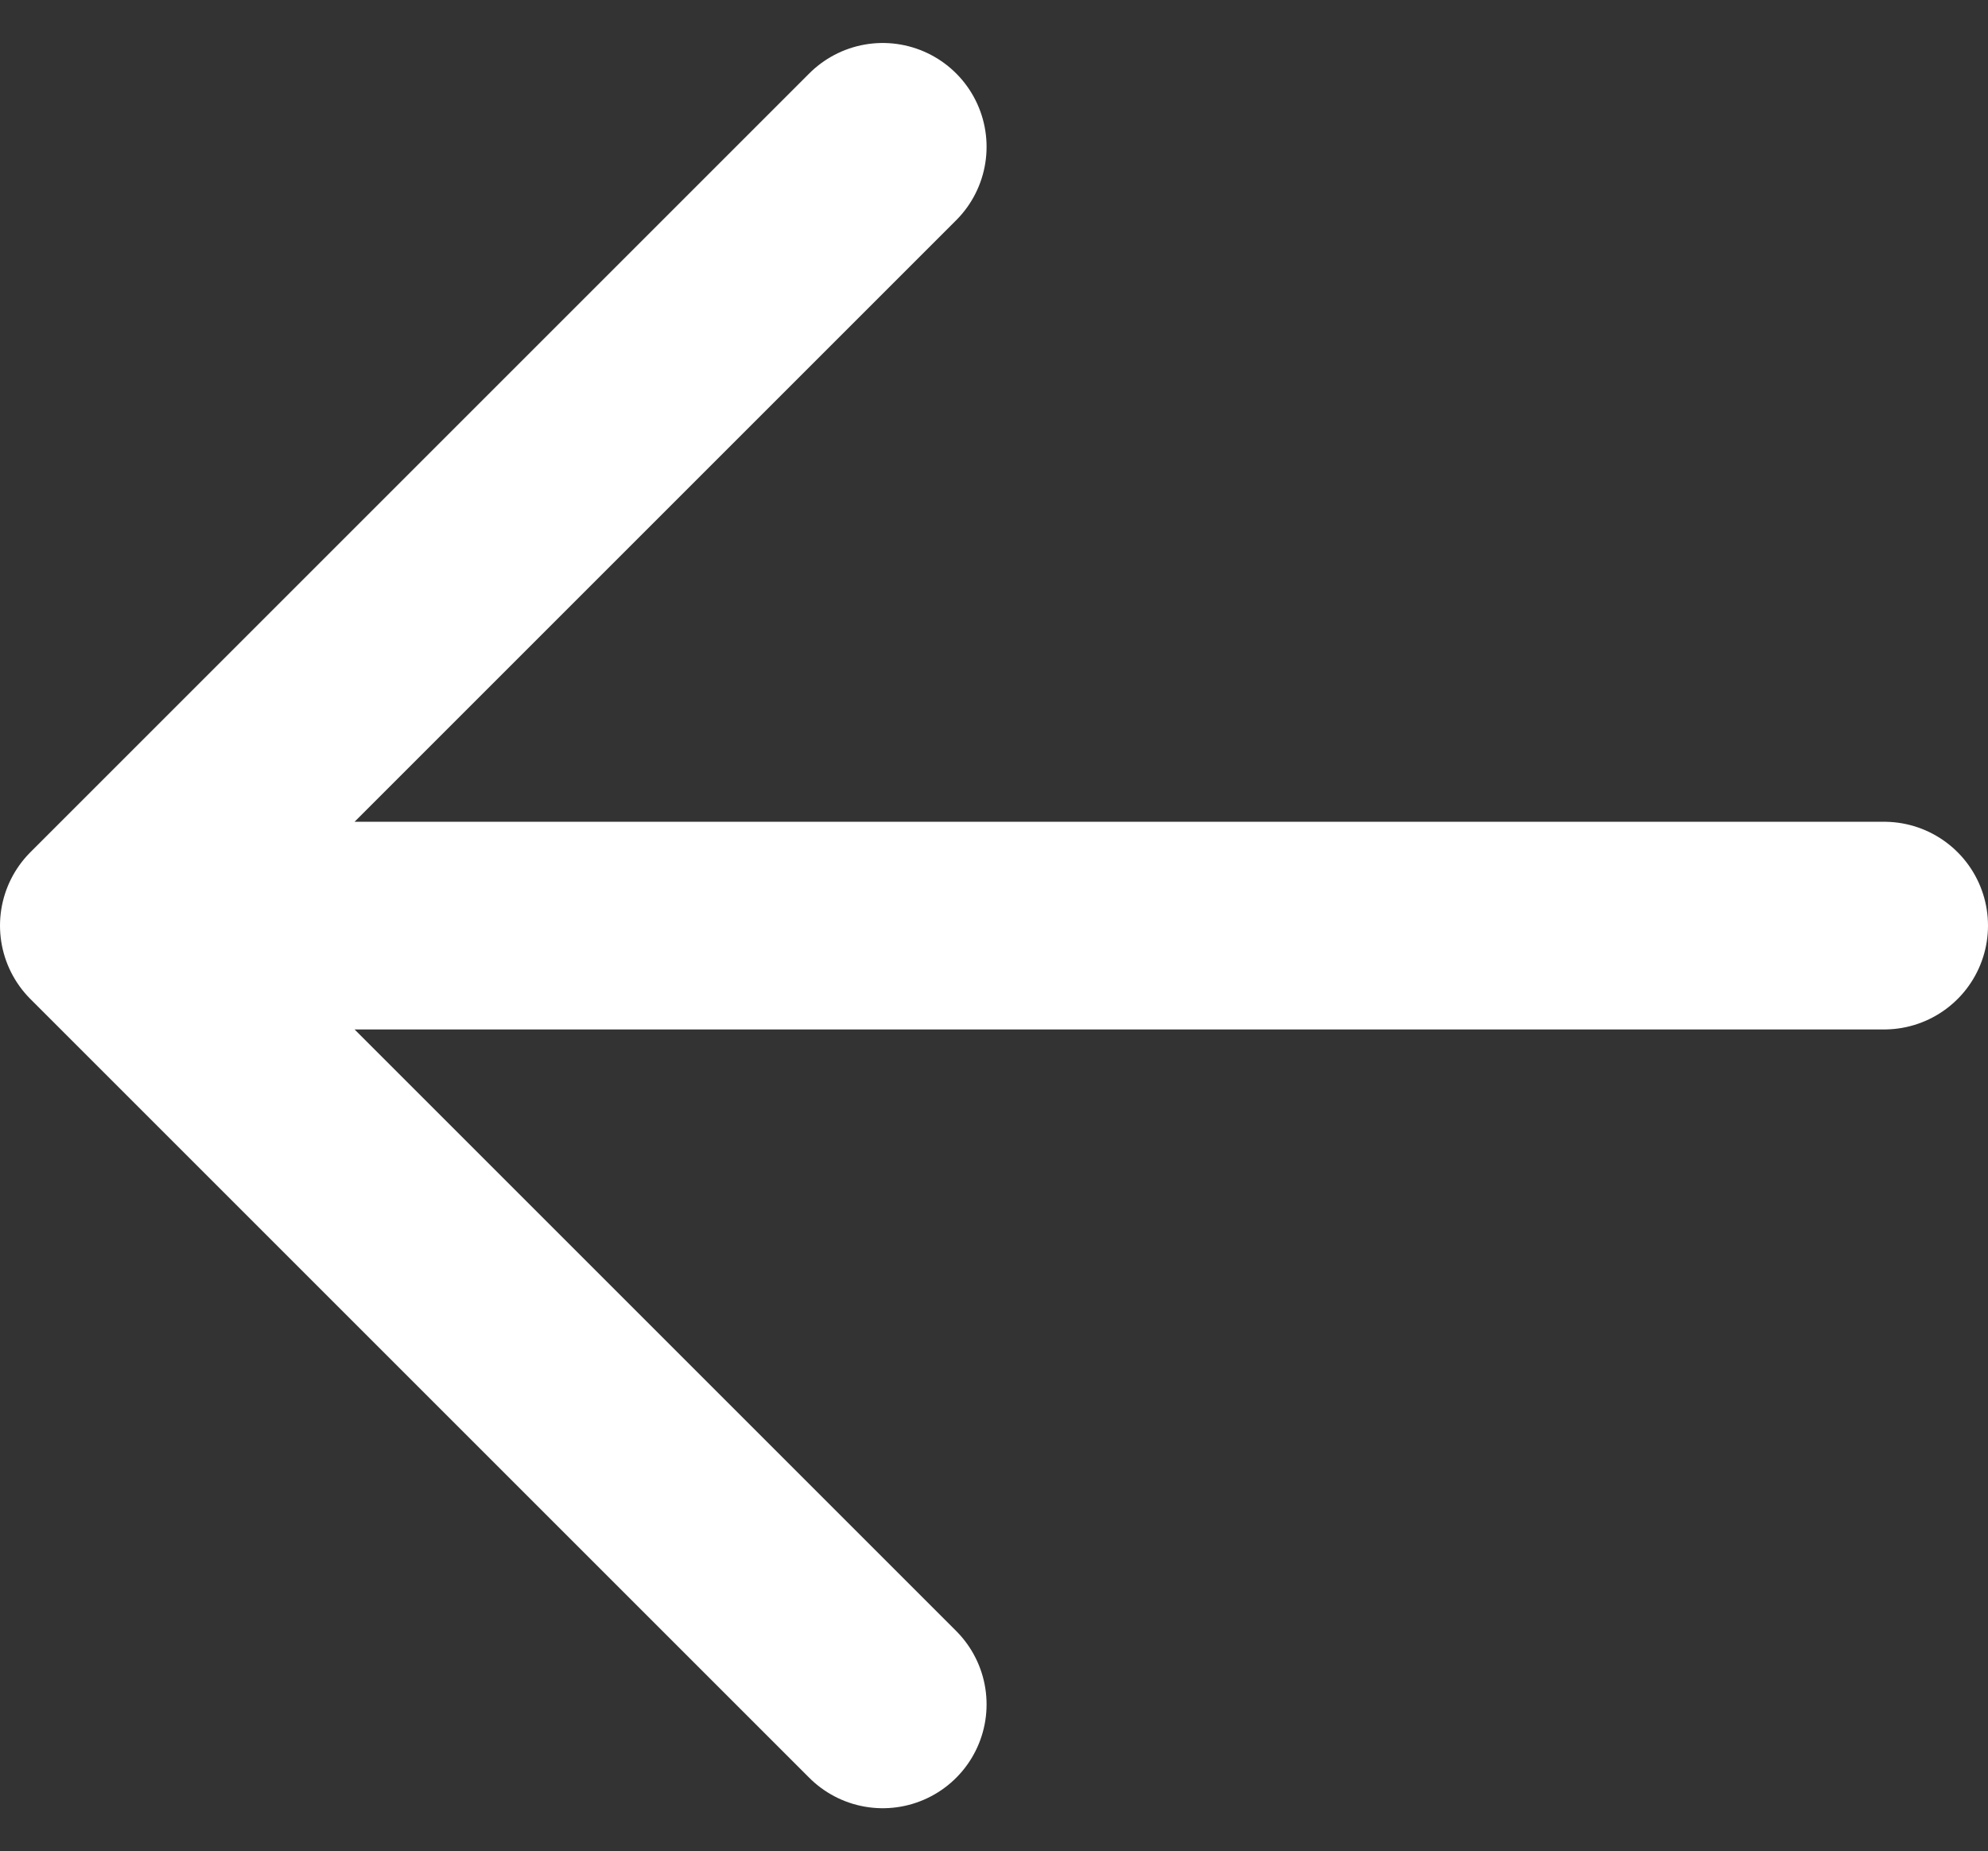
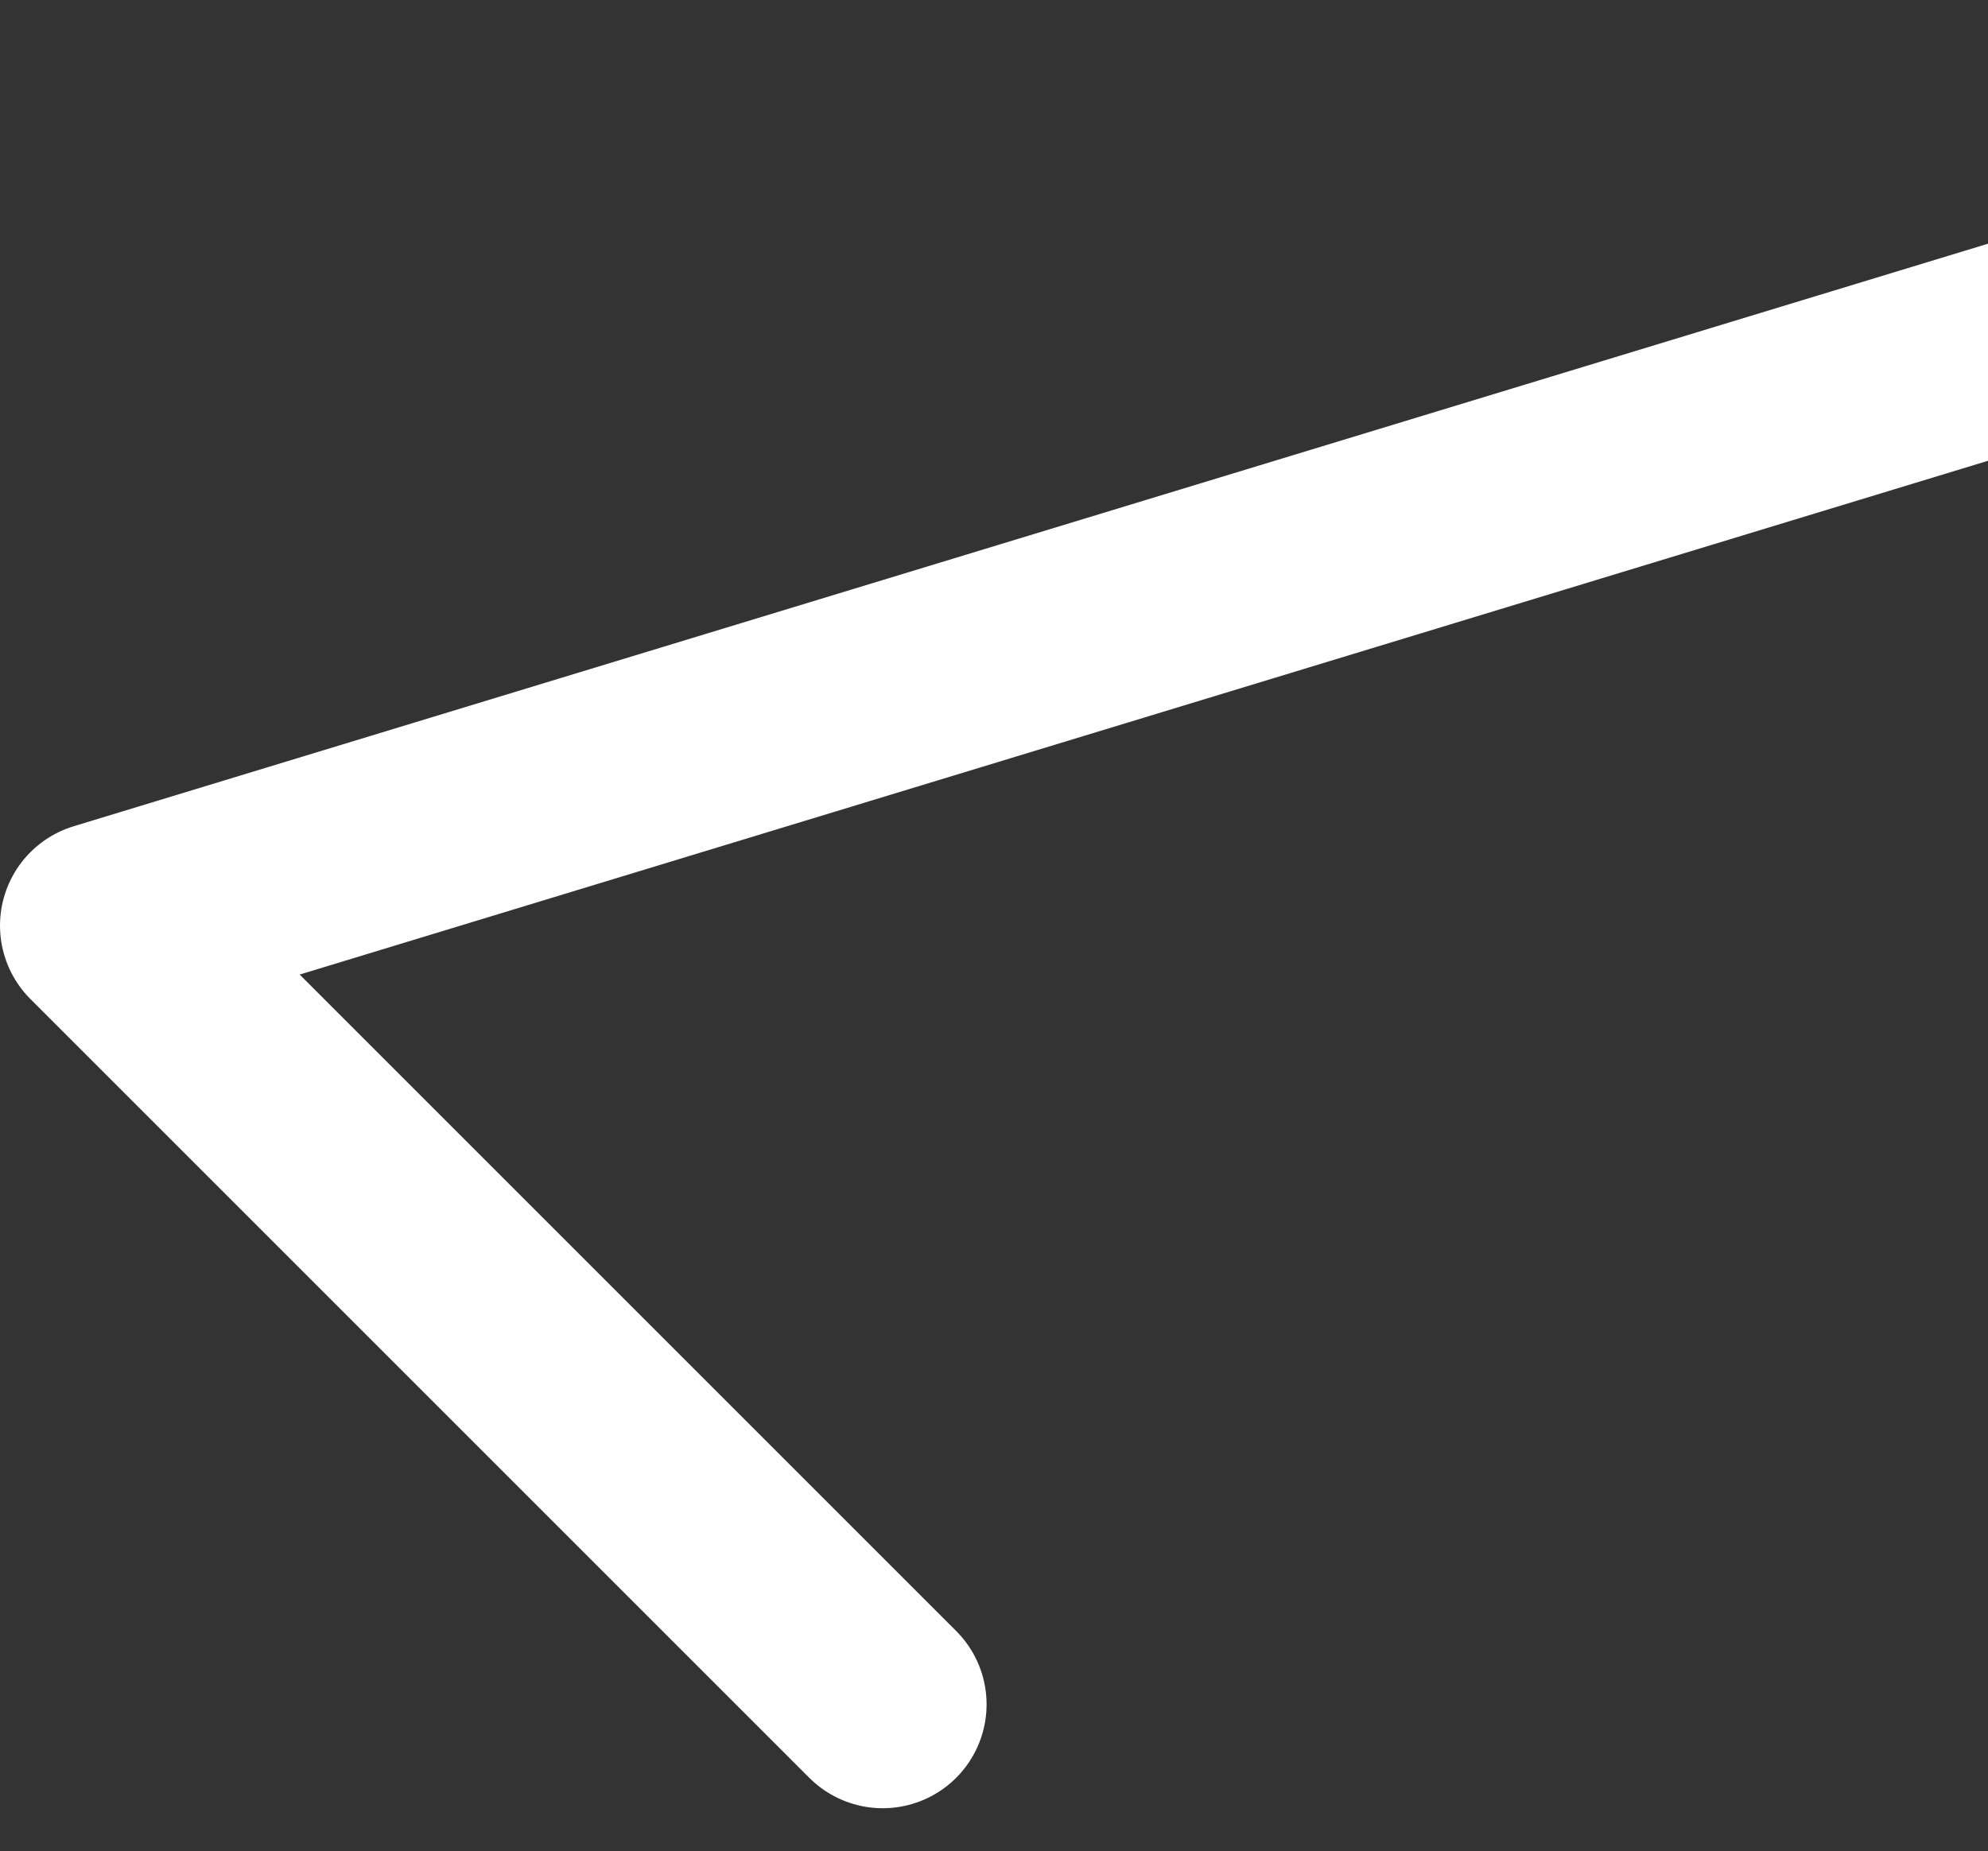
<svg xmlns="http://www.w3.org/2000/svg" width="38.286" height="35.657" viewBox="0 0 38.286 35.657">
  <rect x="0" y="0" width="38.286" height="35.657" fill="#333333" stroke="none" />
-   <path id="Icon_akar-arrow-right" data-name="Icon akar-arrow-right" d="M40.286,22.5H6m15-15L6,22.5l15,15" transform="translate(-4 -4.672)" fill="none" stroke="#fff" stroke-linecap="round" stroke-linejoin="round" stroke-width="4" />
+   <path id="Icon_akar-arrow-right" data-name="Icon akar-arrow-right" d="M40.286,22.5m15-15L6,22.5l15,15" transform="translate(-4 -4.672)" fill="none" stroke="#fff" stroke-linecap="round" stroke-linejoin="round" stroke-width="4" />
</svg>